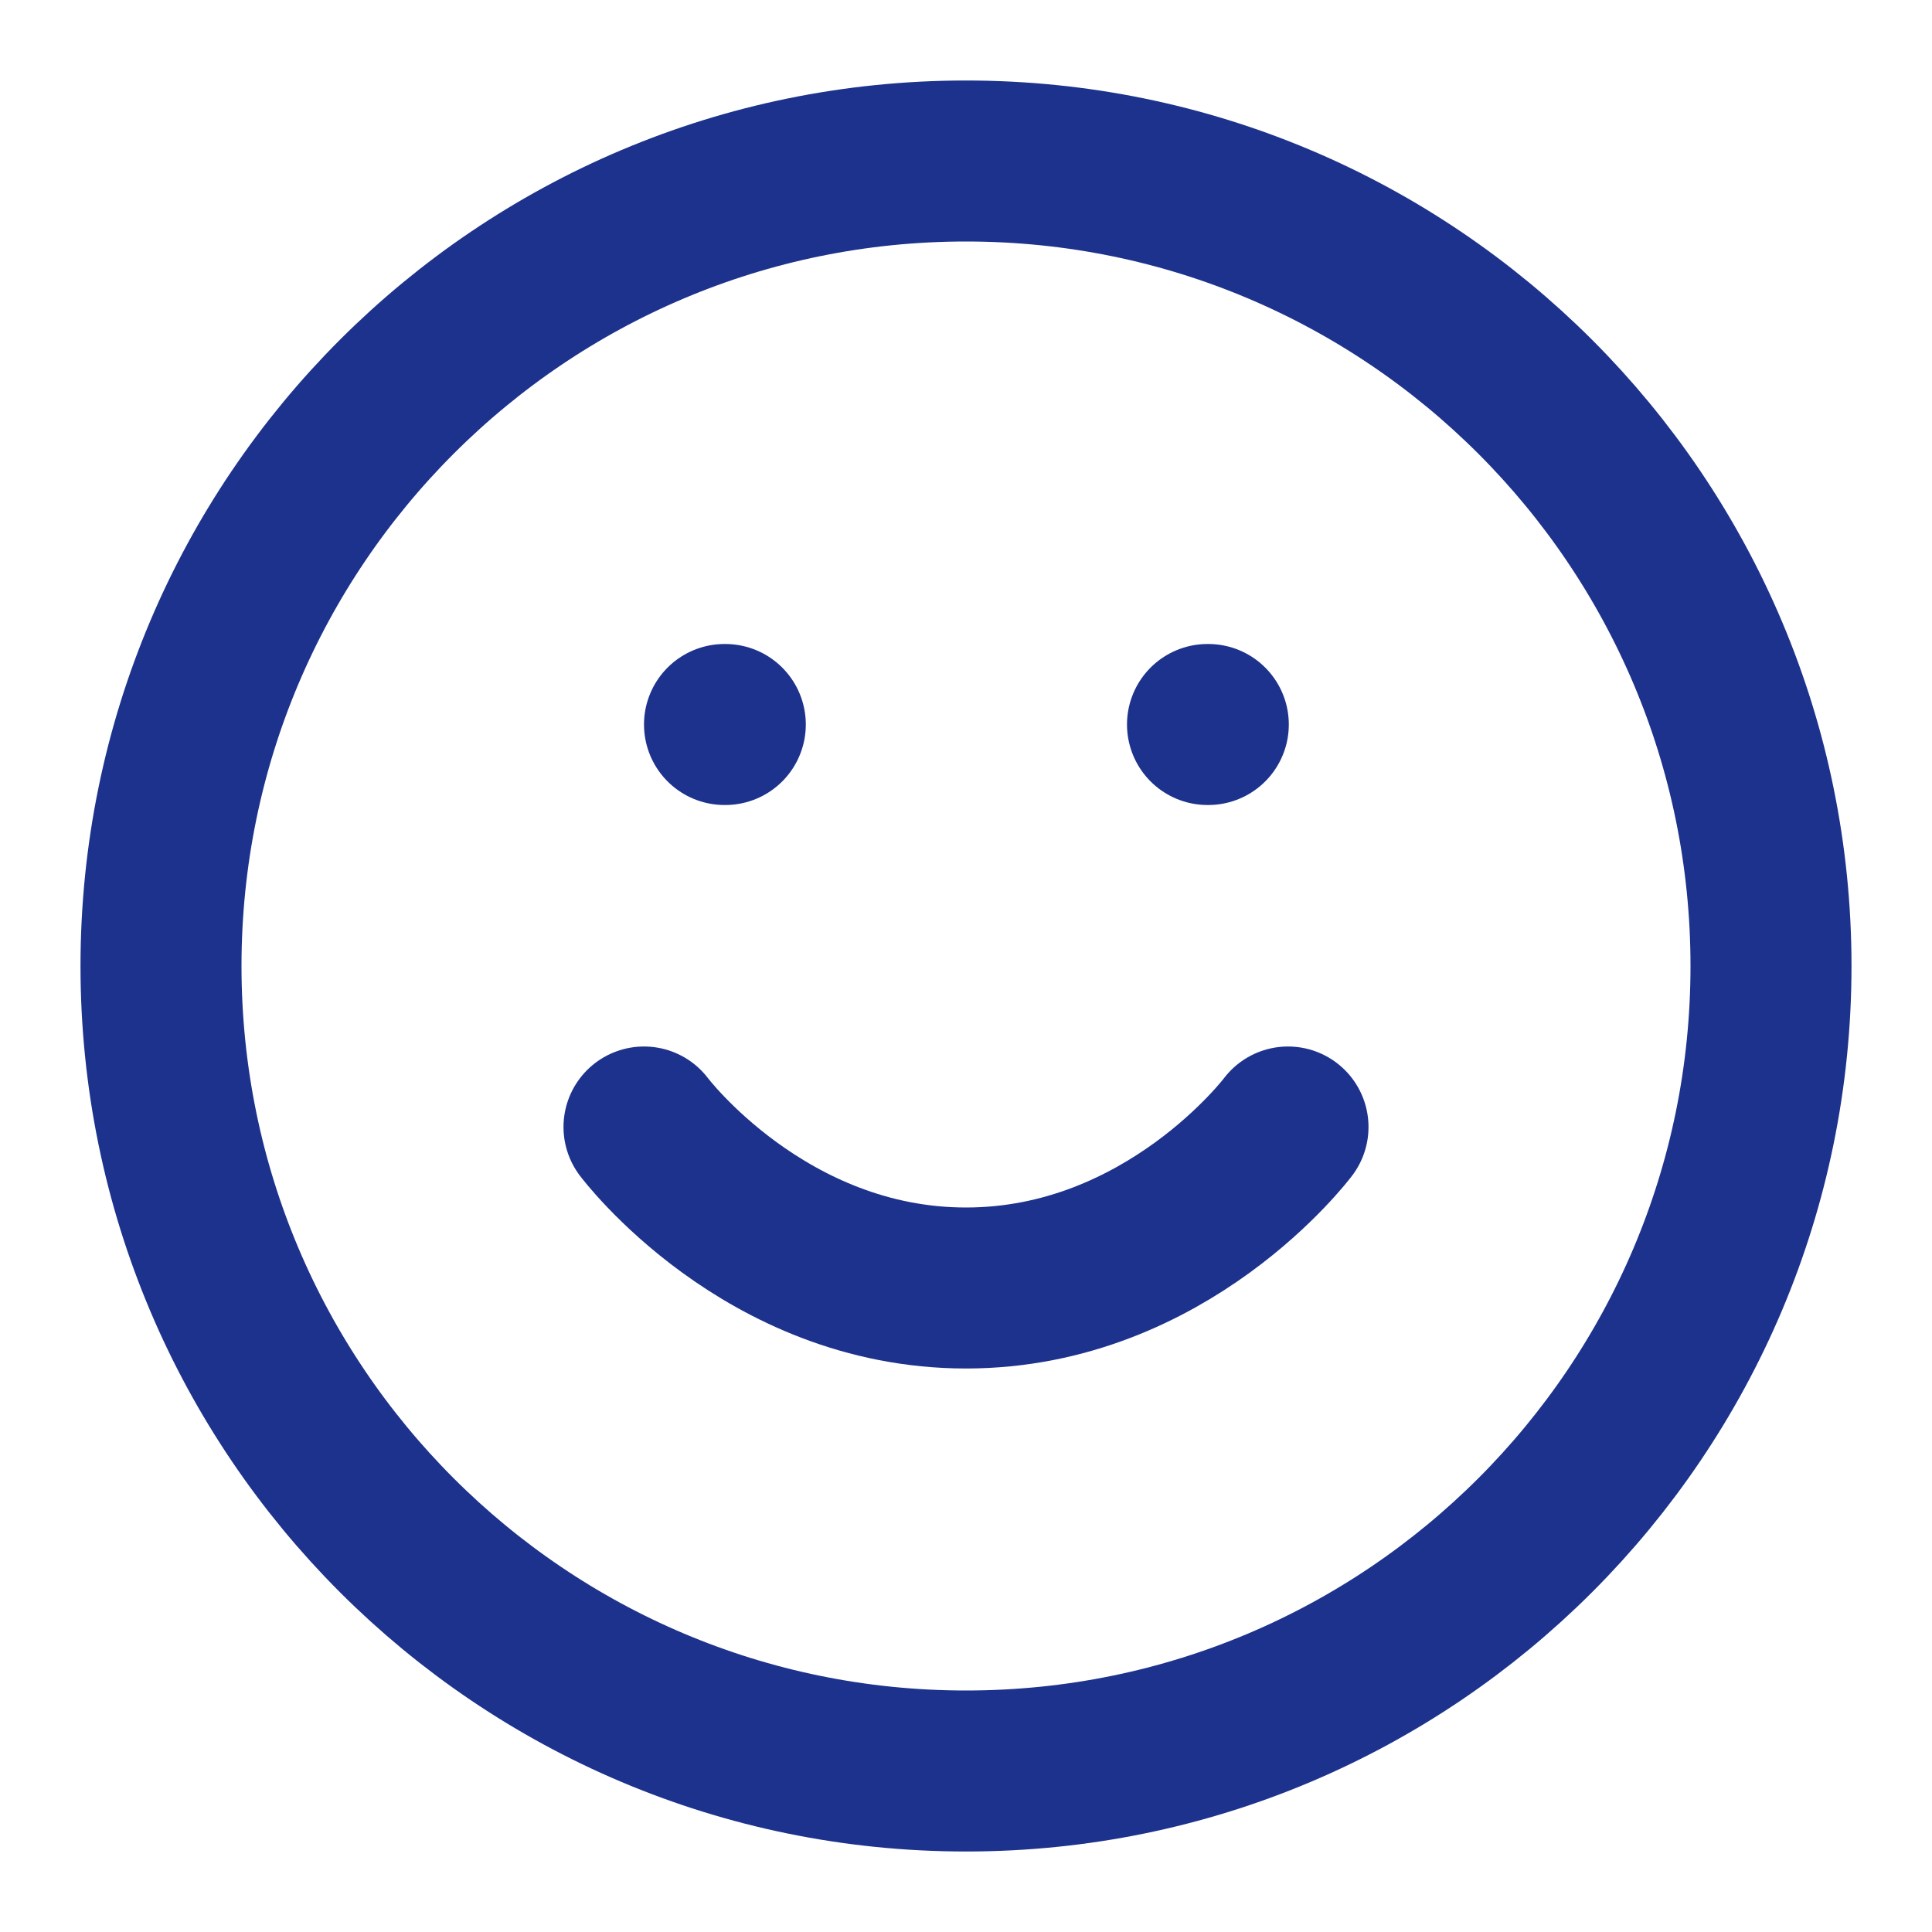
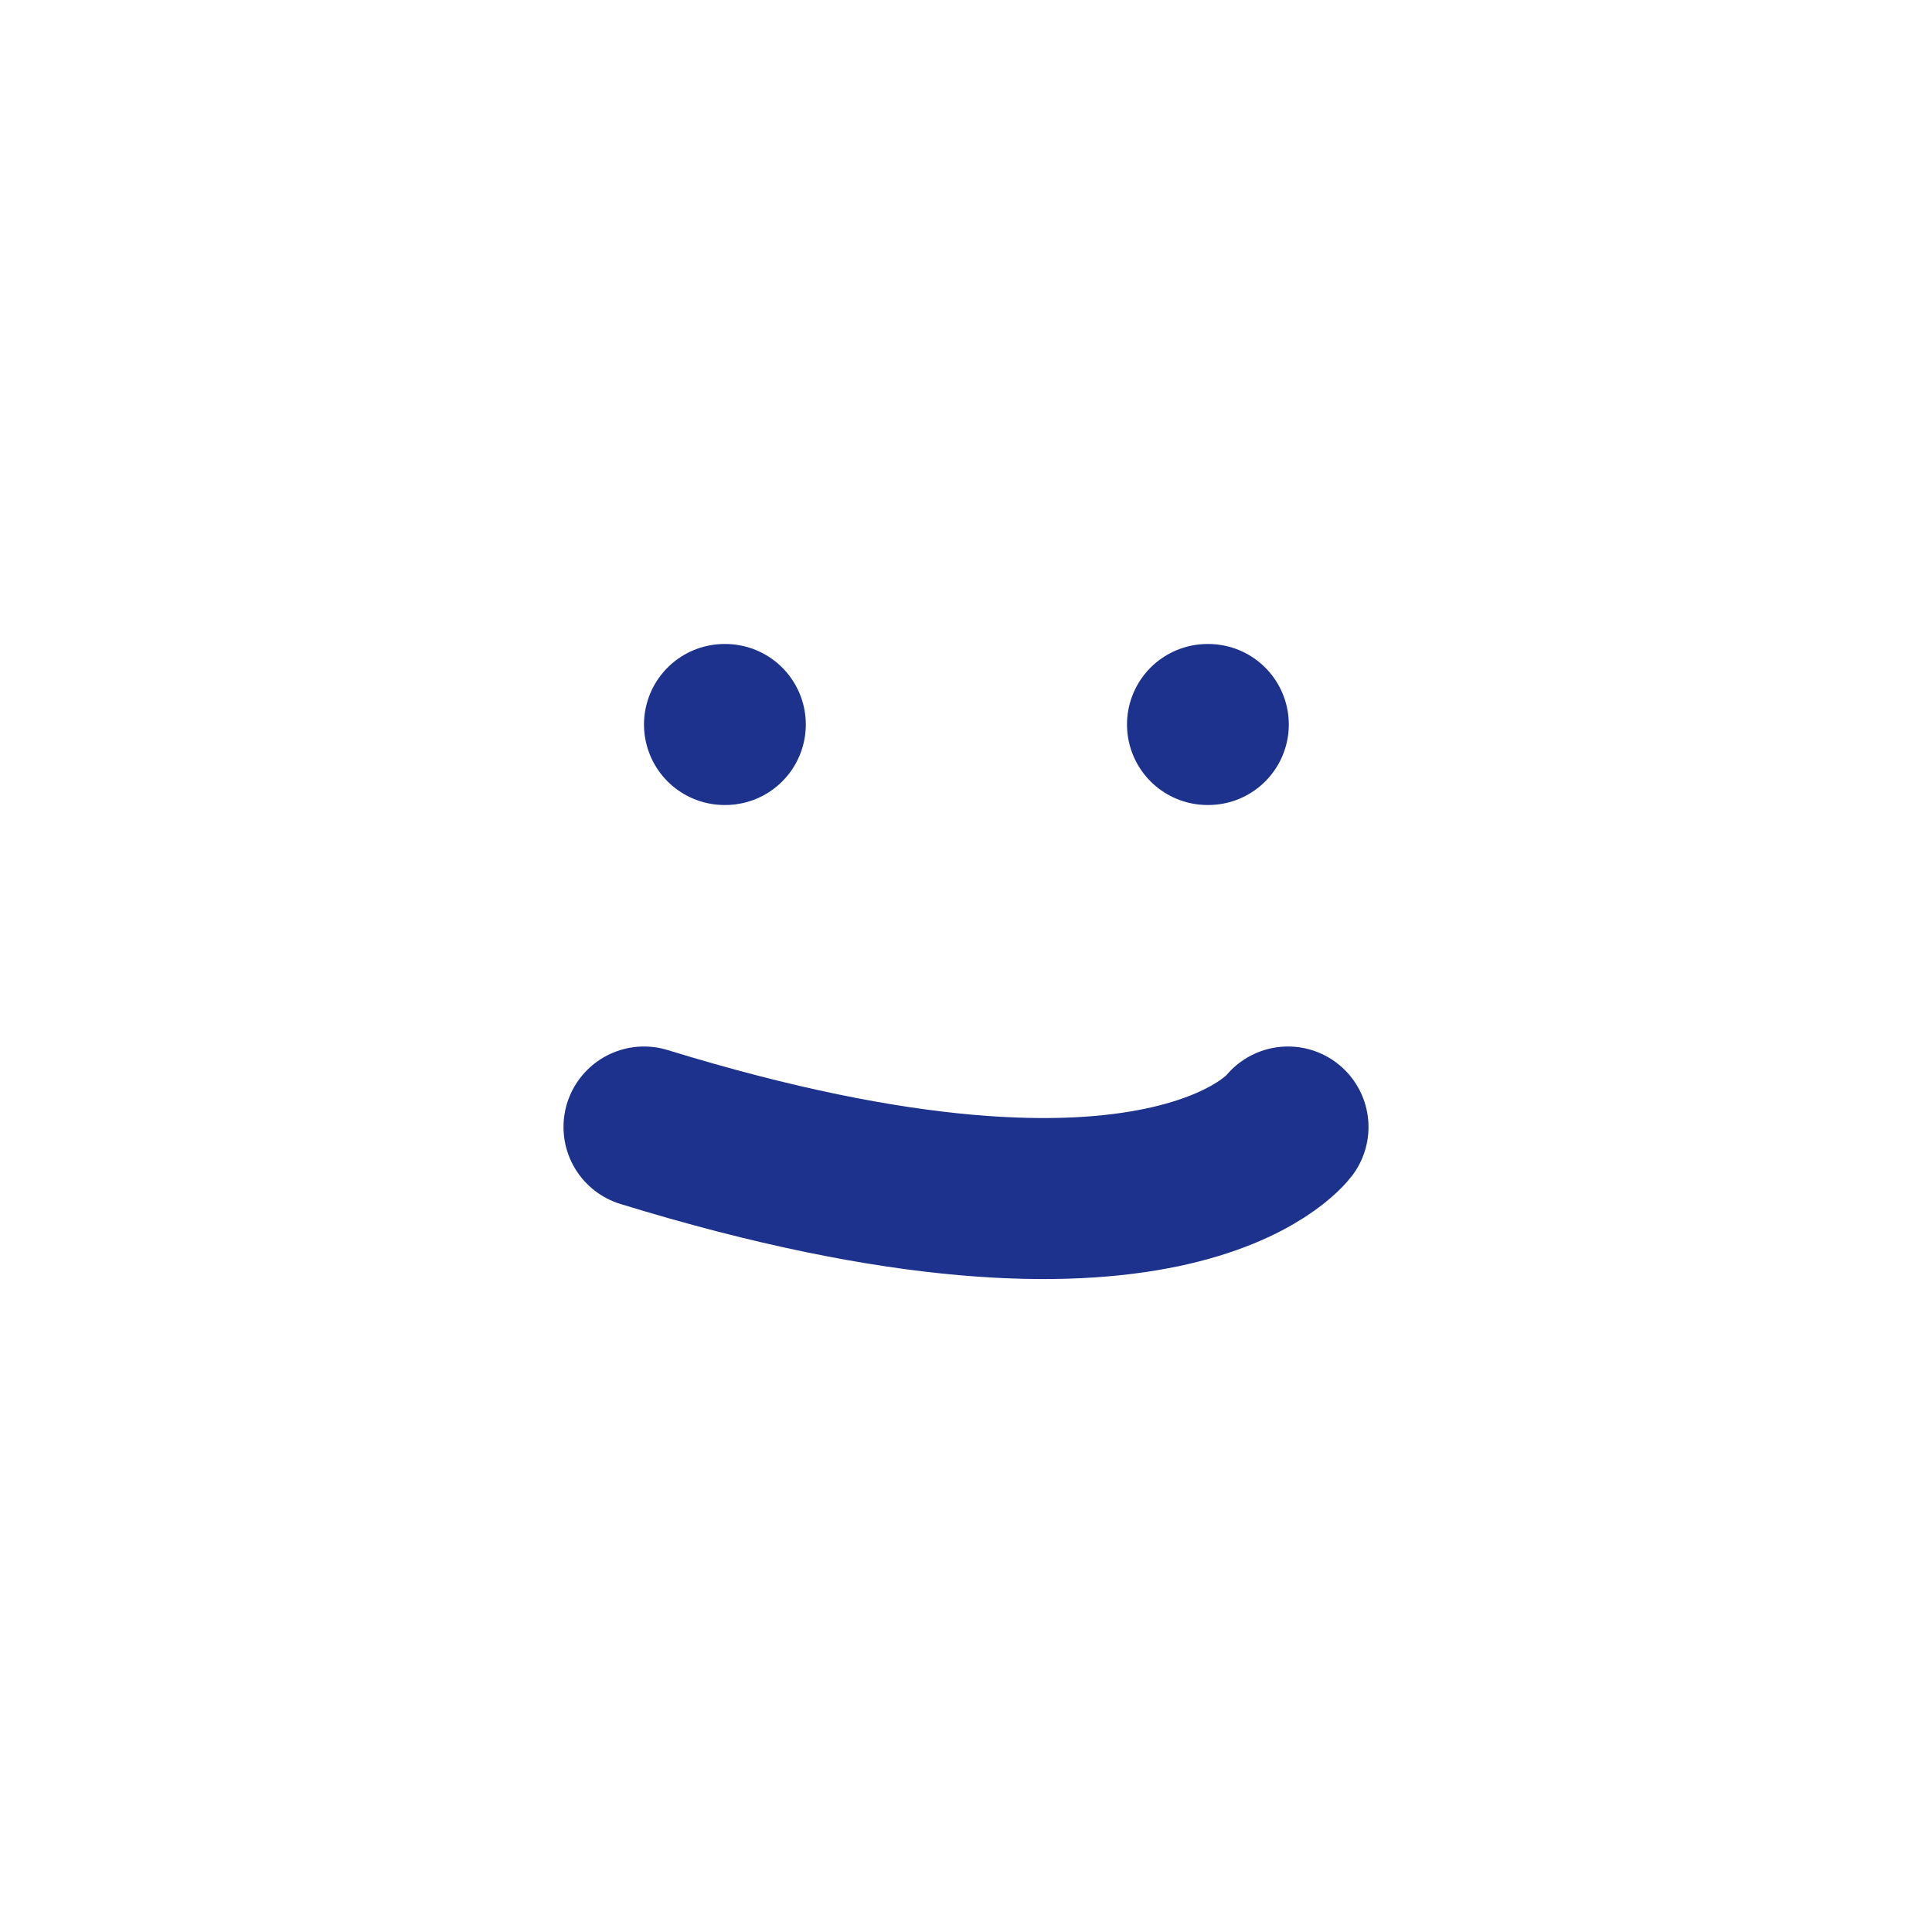
<svg xmlns="http://www.w3.org/2000/svg" width="24" height="24" viewBox="0 0 24 24" fill="none">
-   <path d="M12 22C17.523 22 22 17.523 22 12C22 6.477 17.523 2 12 2C6.477 2 2 6.477 2 12C2 17.523 6.477 22 12 22Z" stroke="#1D328C" stroke-width="2" stroke-linecap="round" stroke-linejoin="round" />
-   <path d="M8 14C8 14 9.5 16 12 16C14.5 16 16 14 16 14" stroke="#1D328C" stroke-width="2" stroke-linecap="round" stroke-linejoin="round" />
+   <path d="M8 14C14.5 16 16 14 16 14" stroke="#1D328C" stroke-width="2" stroke-linecap="round" stroke-linejoin="round" />
  <path d="M9 9H9.01" stroke="#1D328C" stroke-width="2" stroke-linecap="round" stroke-linejoin="round" />
  <path d="M15 9H15.01" stroke="#1D328C" stroke-width="2" stroke-linecap="round" stroke-linejoin="round" />
</svg>